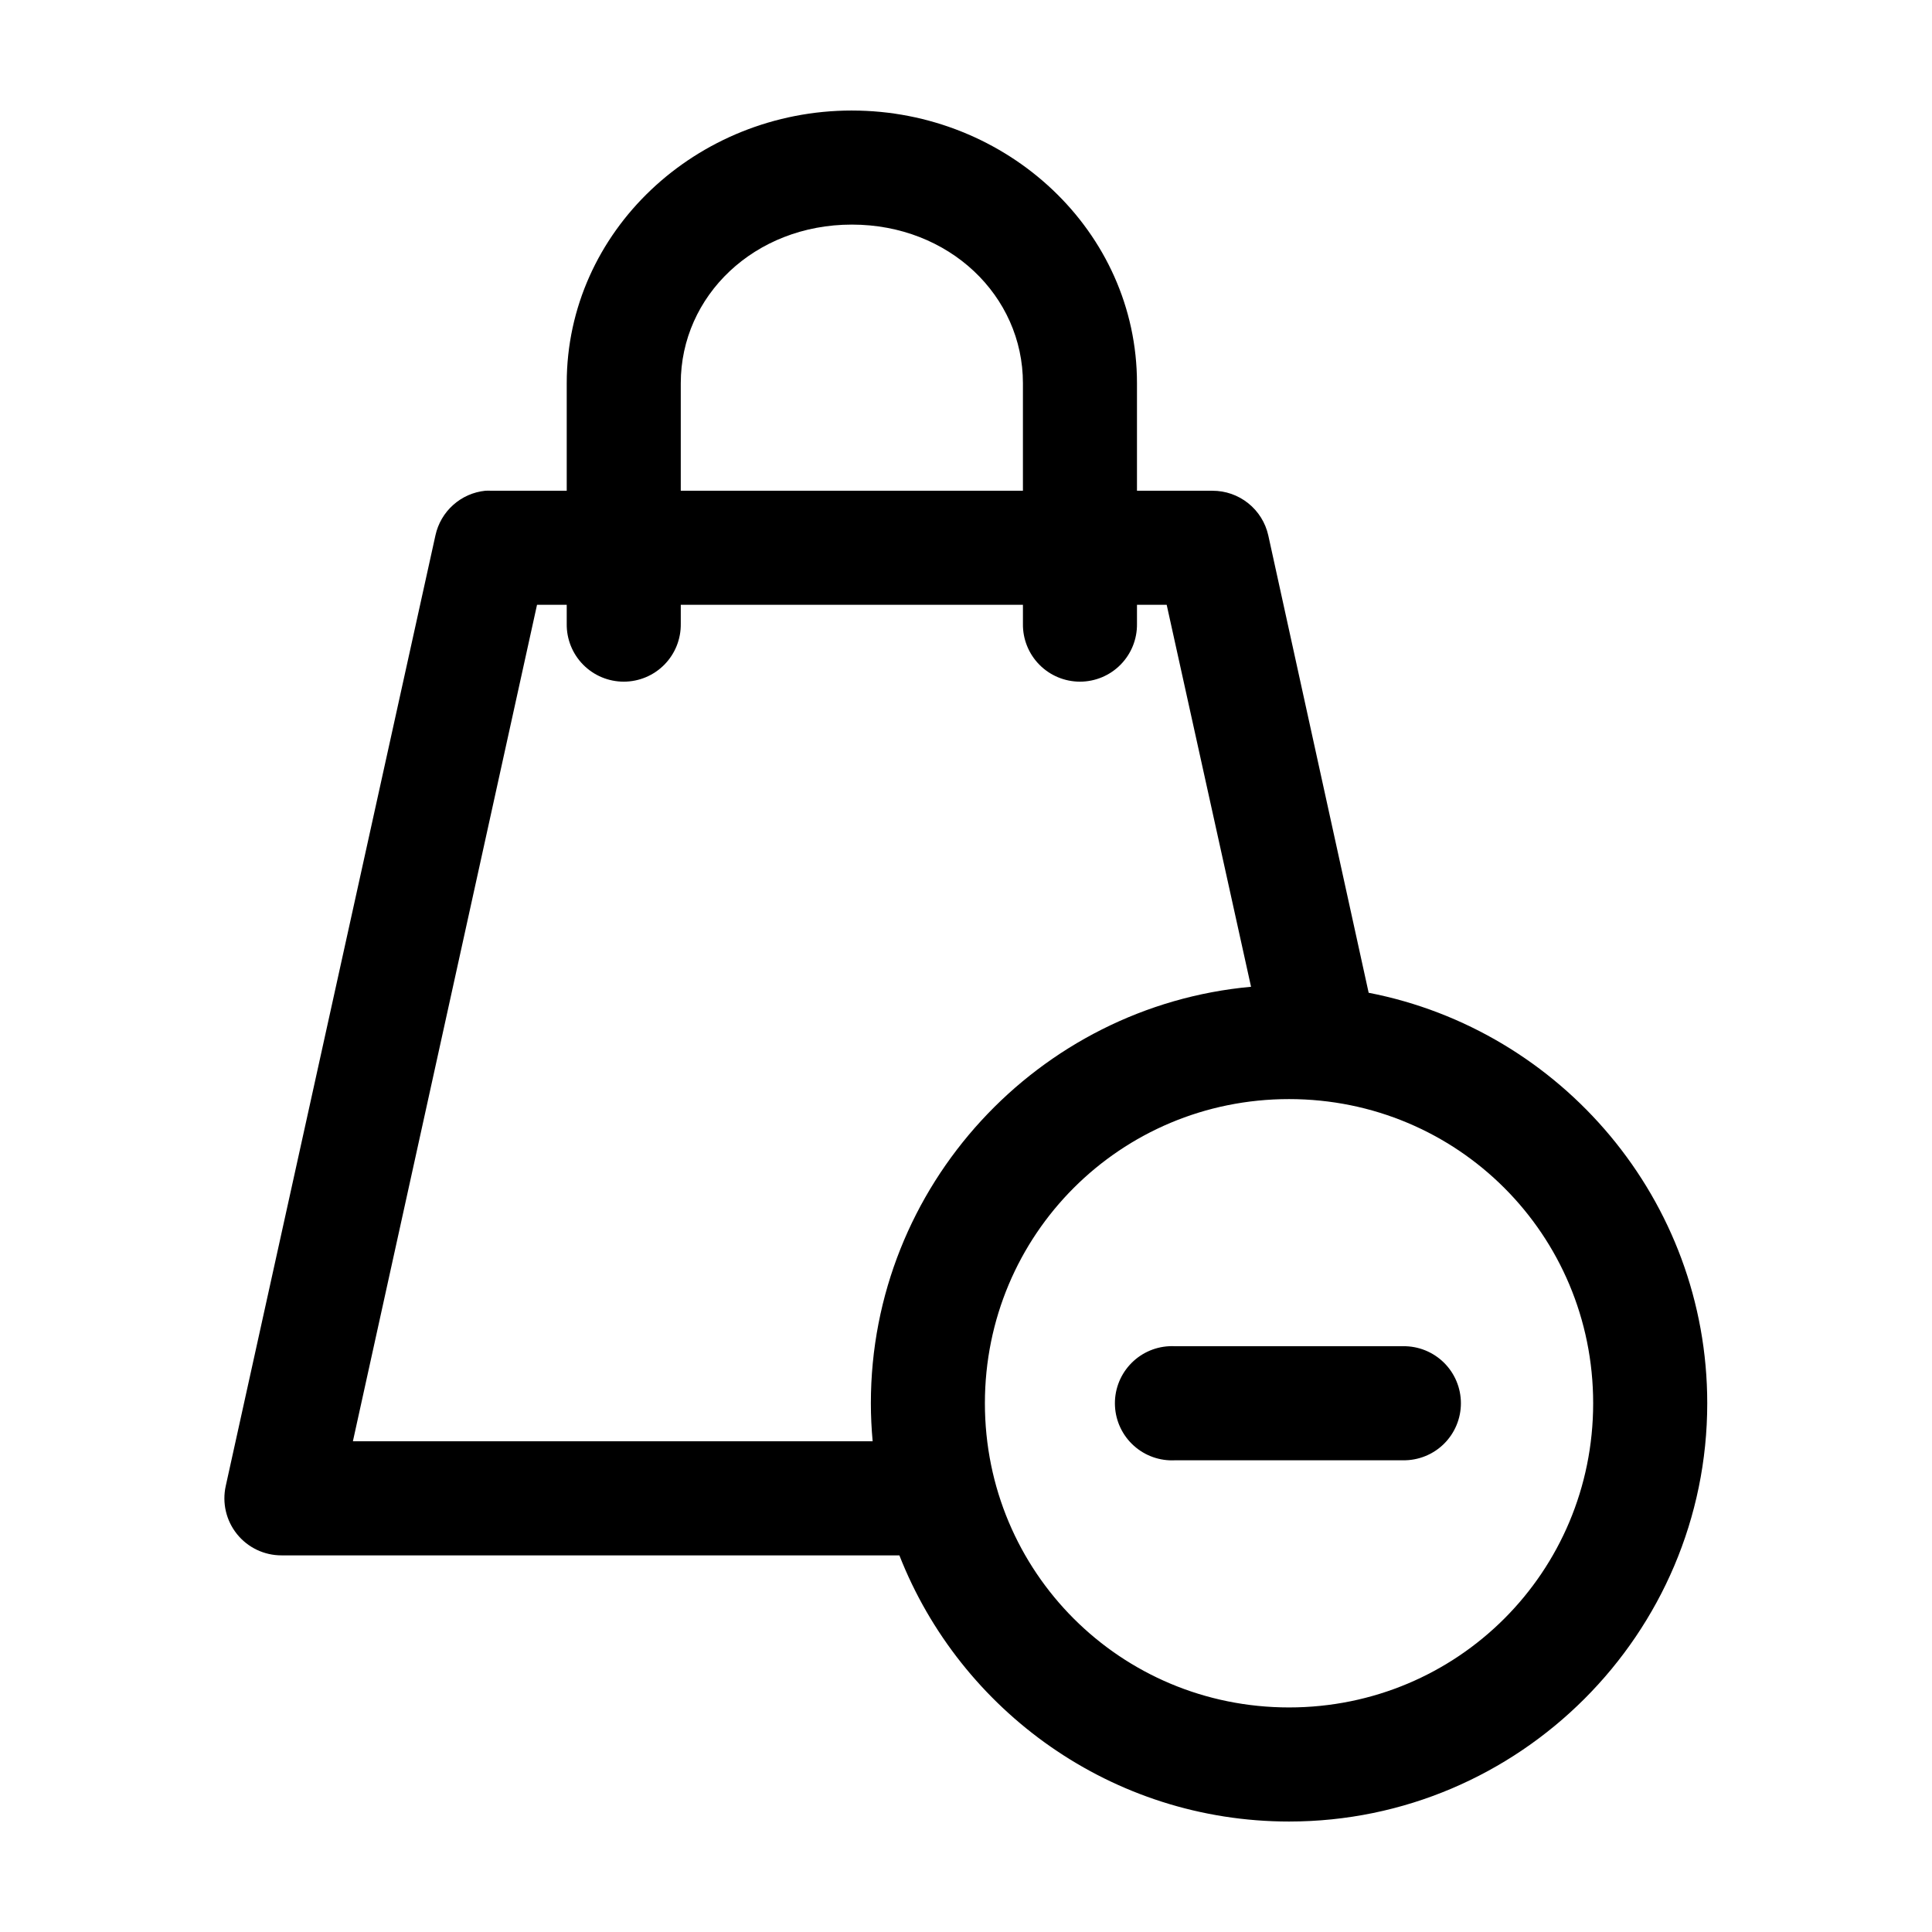
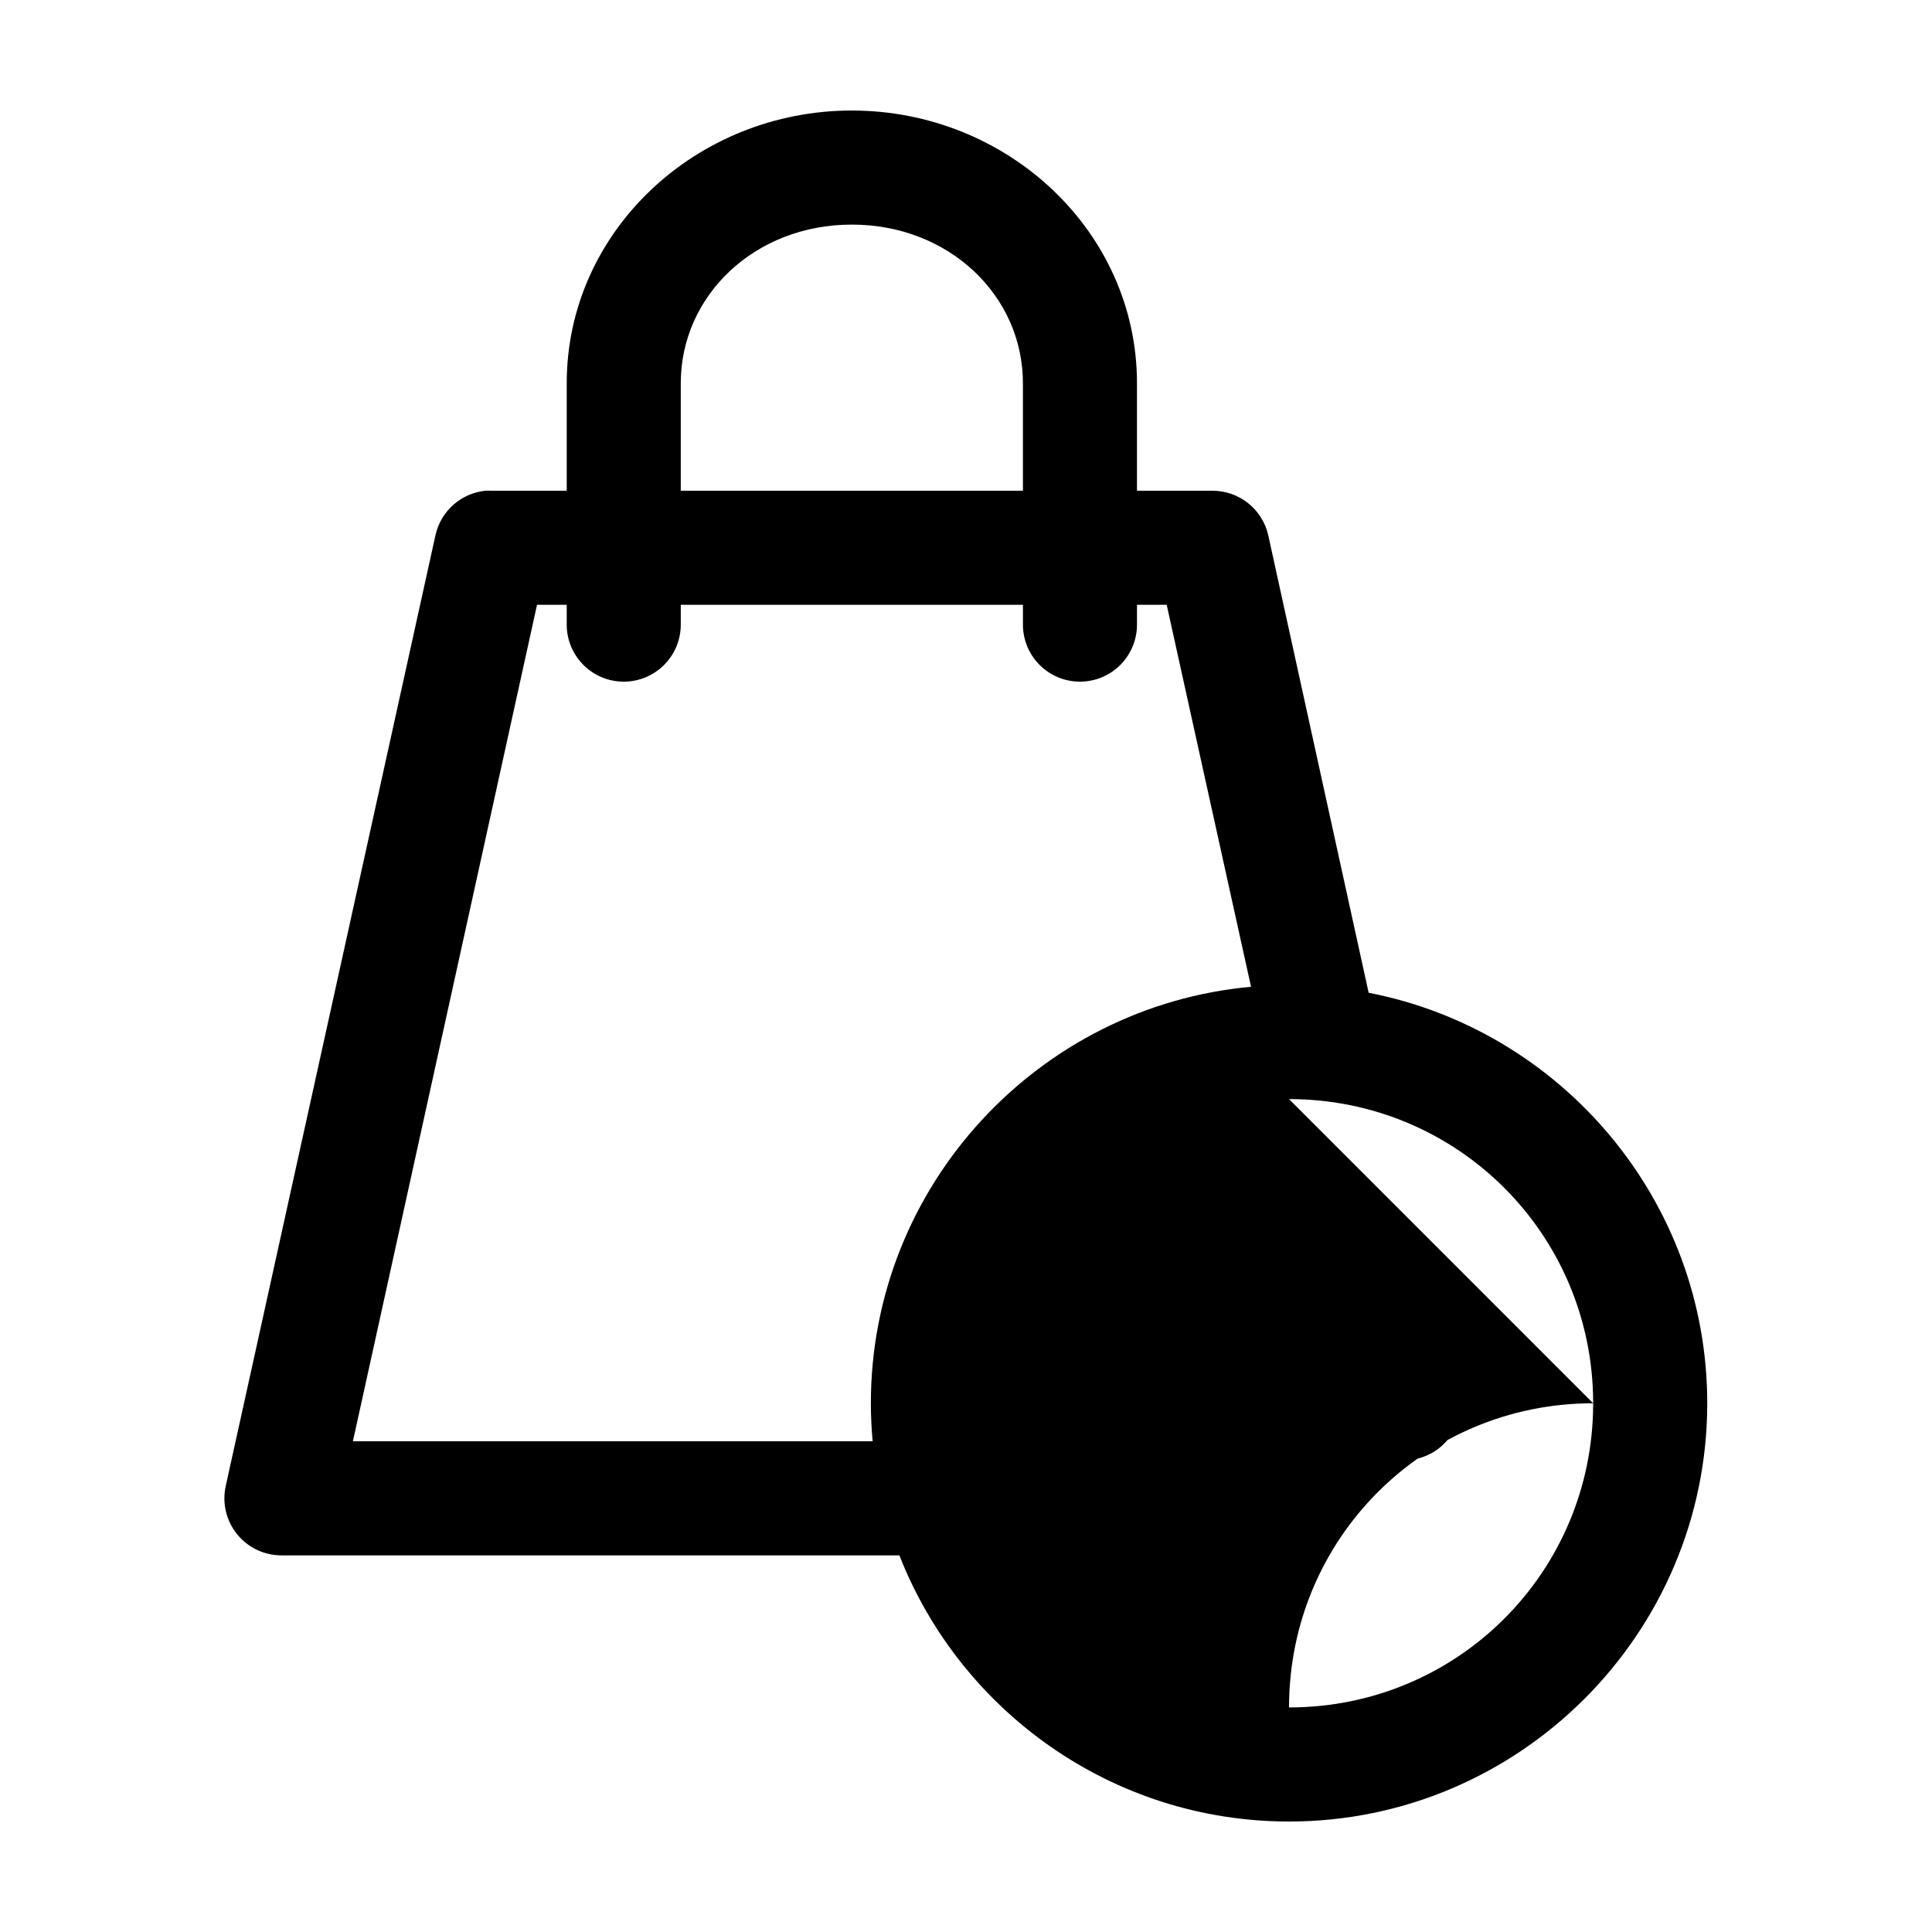
<svg xmlns="http://www.w3.org/2000/svg" fill="#000000" width="800px" height="800px" version="1.1" viewBox="144 144 512 512">
-   <path d="m369.75 173.29c-41.168 0-75.562 31.98-75.562 72.266v28.496h-19.992c-0.523-0.027-1.051-0.027-1.574 0-3.168 0.324-6.152 1.641-8.523 3.762-2.375 2.121-4.019 4.938-4.699 8.047l-55.57 251.91c-1.004 4.484 0.086 9.188 2.965 12.77 2.879 3.586 7.234 5.664 11.832 5.648h163.72c16.176 41.262 56.418 70.535 103.27 70.535 61.027 0 110.82-49.805 110.82-110.84 0-53.84-38.699-98.898-89.73-108.79l-26.605-121.23c-0.754-3.359-2.633-6.363-5.324-8.508-2.691-2.148-6.031-3.312-9.477-3.301h-19.992v-28.496c0-40.285-34.391-72.266-75.562-72.266zm0 30.23c25.809 0 45.336 18.887 45.336 42.035v28.496h-90.676v-28.496c0-23.152 19.527-42.035 45.336-42.035zm-83.434 100.76h7.871v5.039-0.004c-0.059 4.047 1.508 7.945 4.348 10.828 2.844 2.883 6.719 4.504 10.766 4.504 4.043 0 7.922-1.621 10.762-4.504s4.406-6.781 4.348-10.828v-5.039h90.676v5.039c-0.059 4.047 1.508 7.945 4.348 10.828 2.844 2.883 6.719 4.504 10.766 4.504 4.043 0 7.922-1.621 10.762-4.504 2.84-2.883 4.406-6.781 4.348-10.828v-5.039h7.871l22.355 101.23c-56.348 5.121-100.75 52.723-100.75 110.37 0 3.391 0.172 6.758 0.473 10.078h-137.74zm199.29 130.99c44.691 0 80.598 35.91 80.598 80.609 0 44.699-35.906 80.609-80.598 80.609s-80.598-35.91-80.598-80.609c0-44.699 35.906-80.609 80.598-80.609zm-31.801 65.496 0.004-0.004c-4.012 0.207-7.773 2-10.457 4.984-2.688 2.981-4.082 6.91-3.871 10.918 0.207 4.008 2 7.769 4.984 10.457 2.981 2.688 6.906 4.078 10.918 3.871h60.449c4.043 0.055 7.941-1.512 10.824-4.352 2.879-2.84 4.5-6.719 4.5-10.766 0-4.043-1.621-7.922-4.5-10.762-2.883-2.84-6.781-4.41-10.824-4.352h-60.449c-0.527-0.027-1.051-0.027-1.574 0z" />
+   <path d="m369.75 173.29c-41.168 0-75.562 31.98-75.562 72.266v28.496h-19.992c-0.523-0.027-1.051-0.027-1.574 0-3.168 0.324-6.152 1.641-8.523 3.762-2.375 2.121-4.019 4.938-4.699 8.047l-55.57 251.91c-1.004 4.484 0.086 9.188 2.965 12.77 2.879 3.586 7.234 5.664 11.832 5.648h163.72c16.176 41.262 56.418 70.535 103.27 70.535 61.027 0 110.82-49.805 110.82-110.84 0-53.84-38.699-98.898-89.73-108.79l-26.605-121.23c-0.754-3.359-2.633-6.363-5.324-8.508-2.691-2.148-6.031-3.312-9.477-3.301h-19.992v-28.496c0-40.285-34.391-72.266-75.562-72.266zm0 30.23c25.809 0 45.336 18.887 45.336 42.035v28.496h-90.676v-28.496c0-23.152 19.527-42.035 45.336-42.035zm-83.434 100.76h7.871v5.039-0.004c-0.059 4.047 1.508 7.945 4.348 10.828 2.844 2.883 6.719 4.504 10.766 4.504 4.043 0 7.922-1.621 10.762-4.504s4.406-6.781 4.348-10.828v-5.039h90.676v5.039c-0.059 4.047 1.508 7.945 4.348 10.828 2.844 2.883 6.719 4.504 10.766 4.504 4.043 0 7.922-1.621 10.762-4.504 2.84-2.883 4.406-6.781 4.348-10.828v-5.039h7.871l22.355 101.23c-56.348 5.121-100.75 52.723-100.75 110.37 0 3.391 0.172 6.758 0.473 10.078h-137.74zm199.29 130.99c44.691 0 80.598 35.91 80.598 80.609 0 44.699-35.906 80.609-80.598 80.609c0-44.699 35.906-80.609 80.598-80.609zm-31.801 65.496 0.004-0.004c-4.012 0.207-7.773 2-10.457 4.984-2.688 2.981-4.082 6.91-3.871 10.918 0.207 4.008 2 7.769 4.984 10.457 2.981 2.688 6.906 4.078 10.918 3.871h60.449c4.043 0.055 7.941-1.512 10.824-4.352 2.879-2.84 4.5-6.719 4.5-10.766 0-4.043-1.621-7.922-4.5-10.762-2.883-2.84-6.781-4.41-10.824-4.352h-60.449c-0.527-0.027-1.051-0.027-1.574 0z" />
</svg>